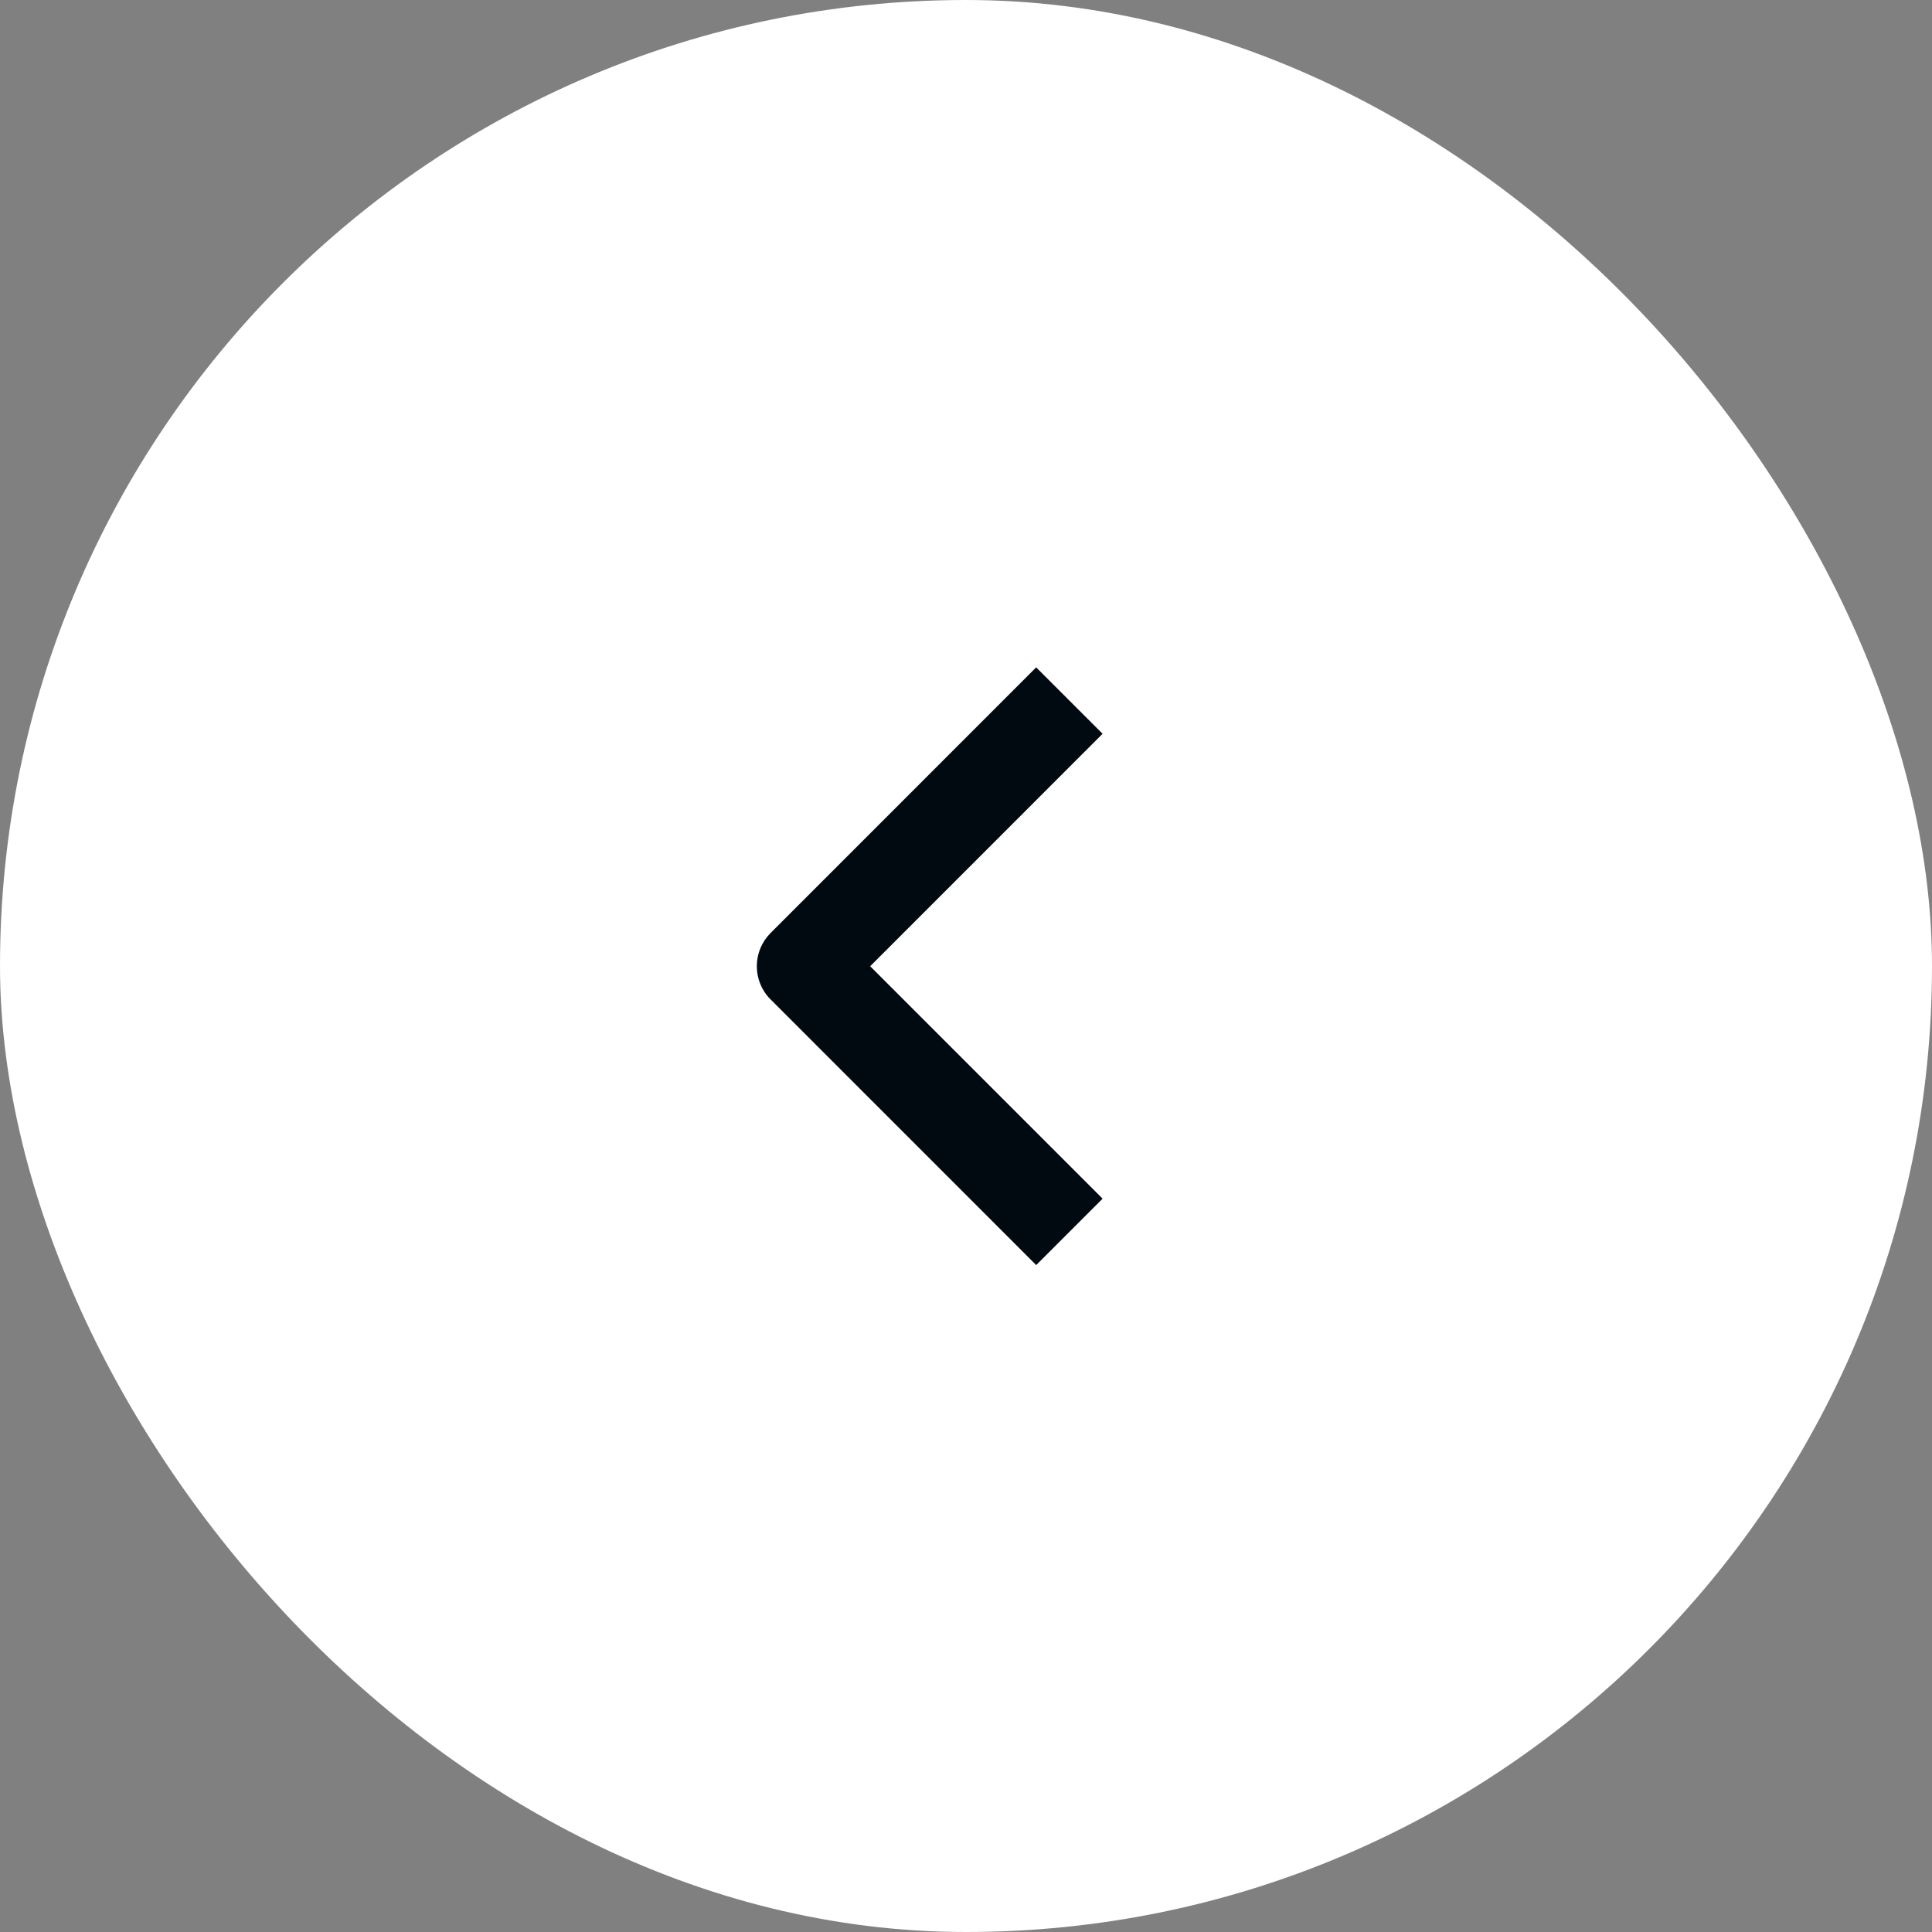
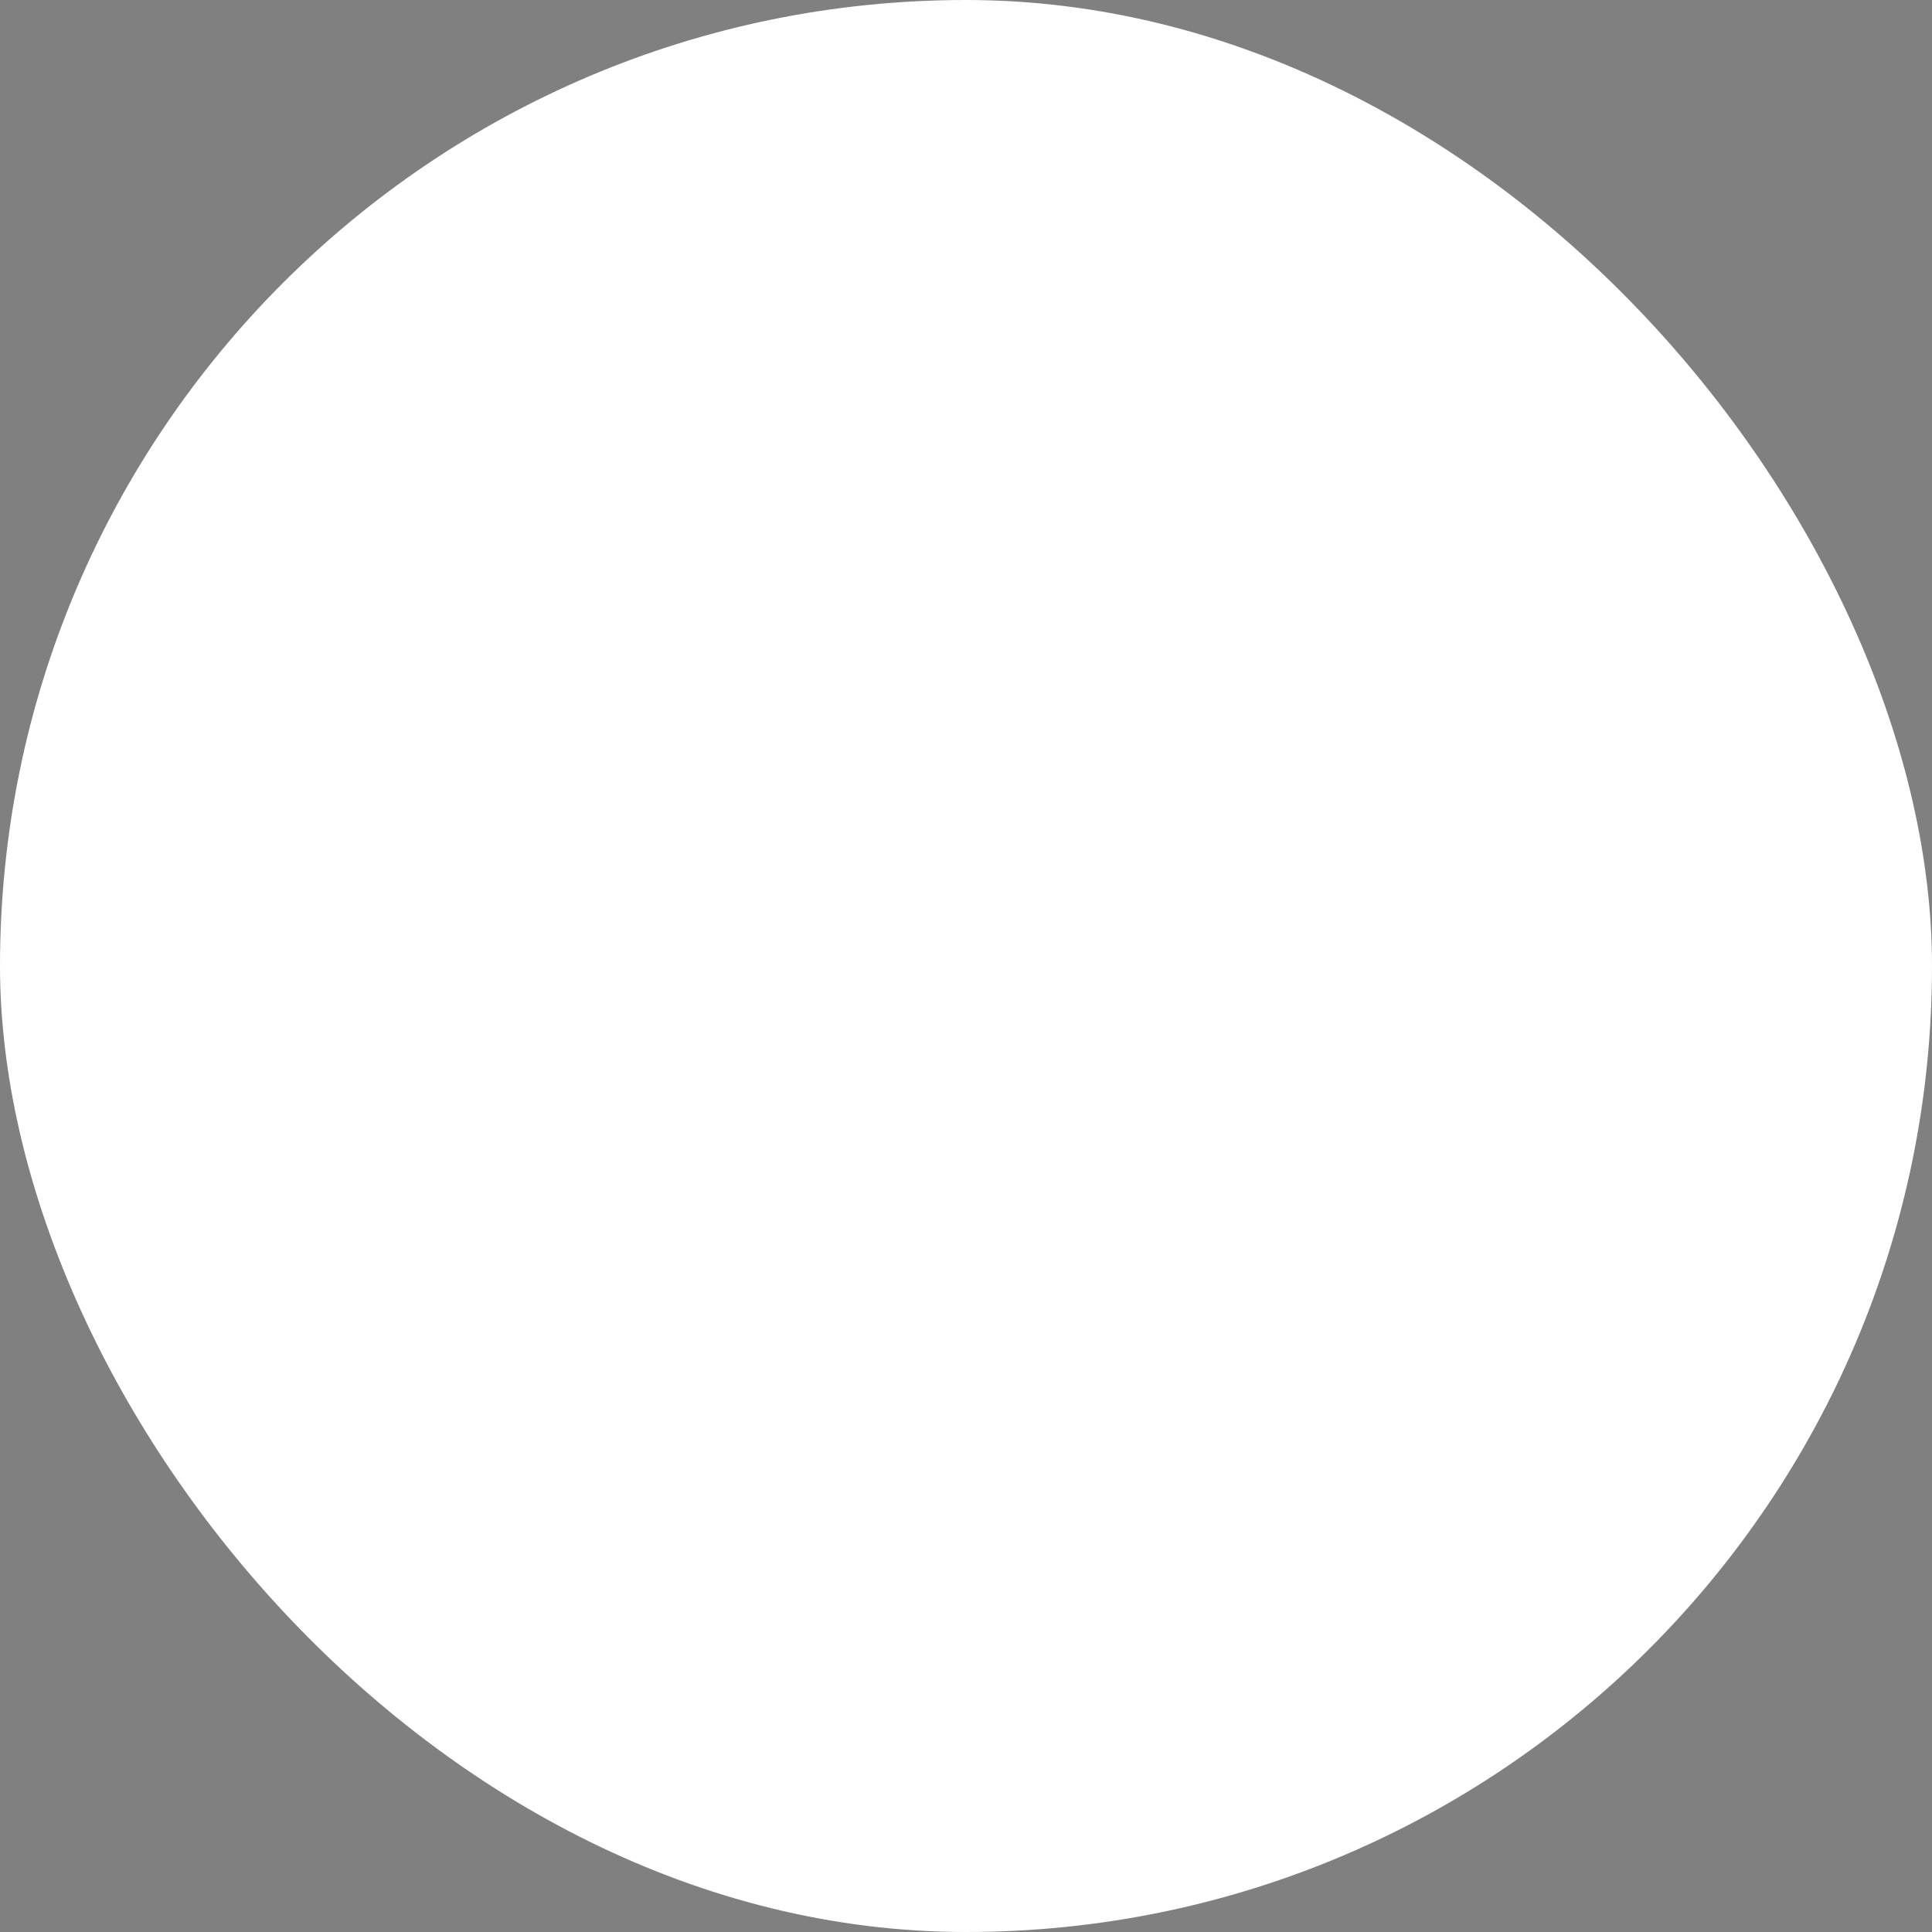
<svg xmlns="http://www.w3.org/2000/svg" width="40" height="40" viewBox="0 0 40 40" fill="none">
  <rect x="0" y="0" width="40" height="40" fill="#808080" stroke="none" />
  <rect width="40" height="40" rx="20" fill="white" />
-   <path fill-rule="evenodd" clip-rule="evenodd" d="M15.954 20.692L21.453 26.192L22.828 24.817L18.016 20.005L22.828 15.192L21.453 13.817L15.954 19.317C15.771 19.5 15.669 19.747 15.669 20.005C15.669 20.262 15.771 20.51 15.954 20.692Z" fill="#010911" />
</svg>